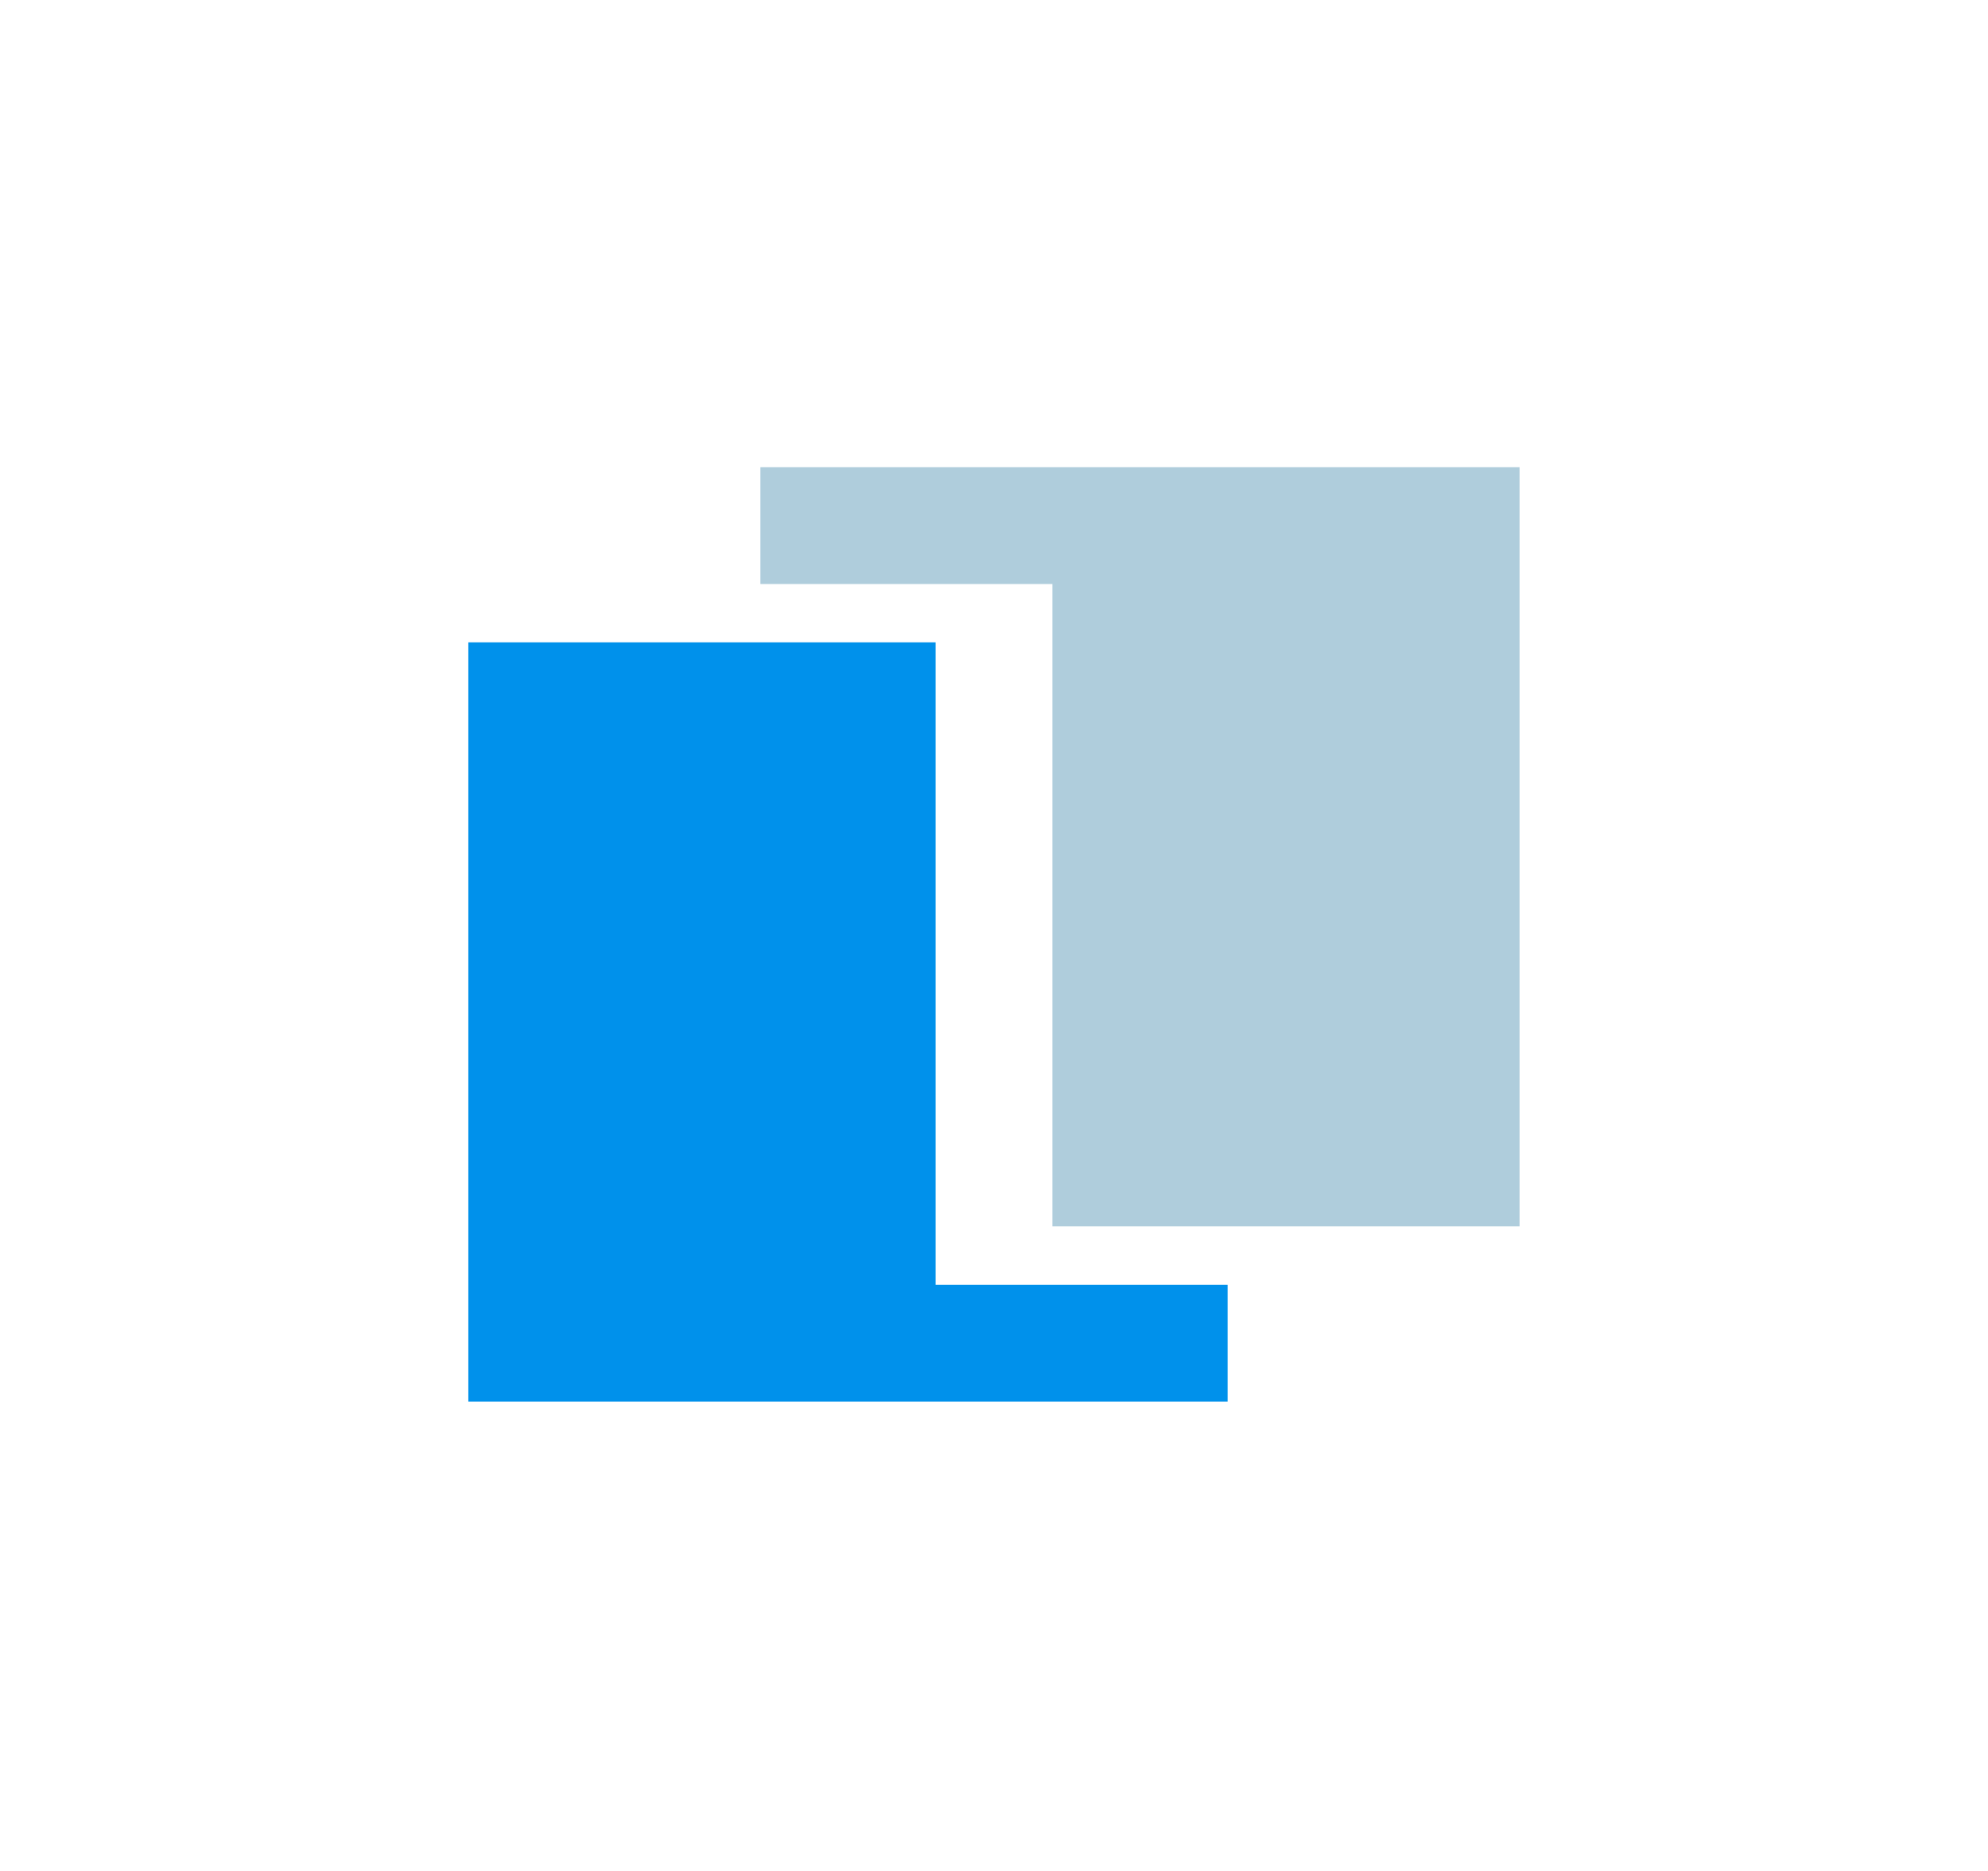
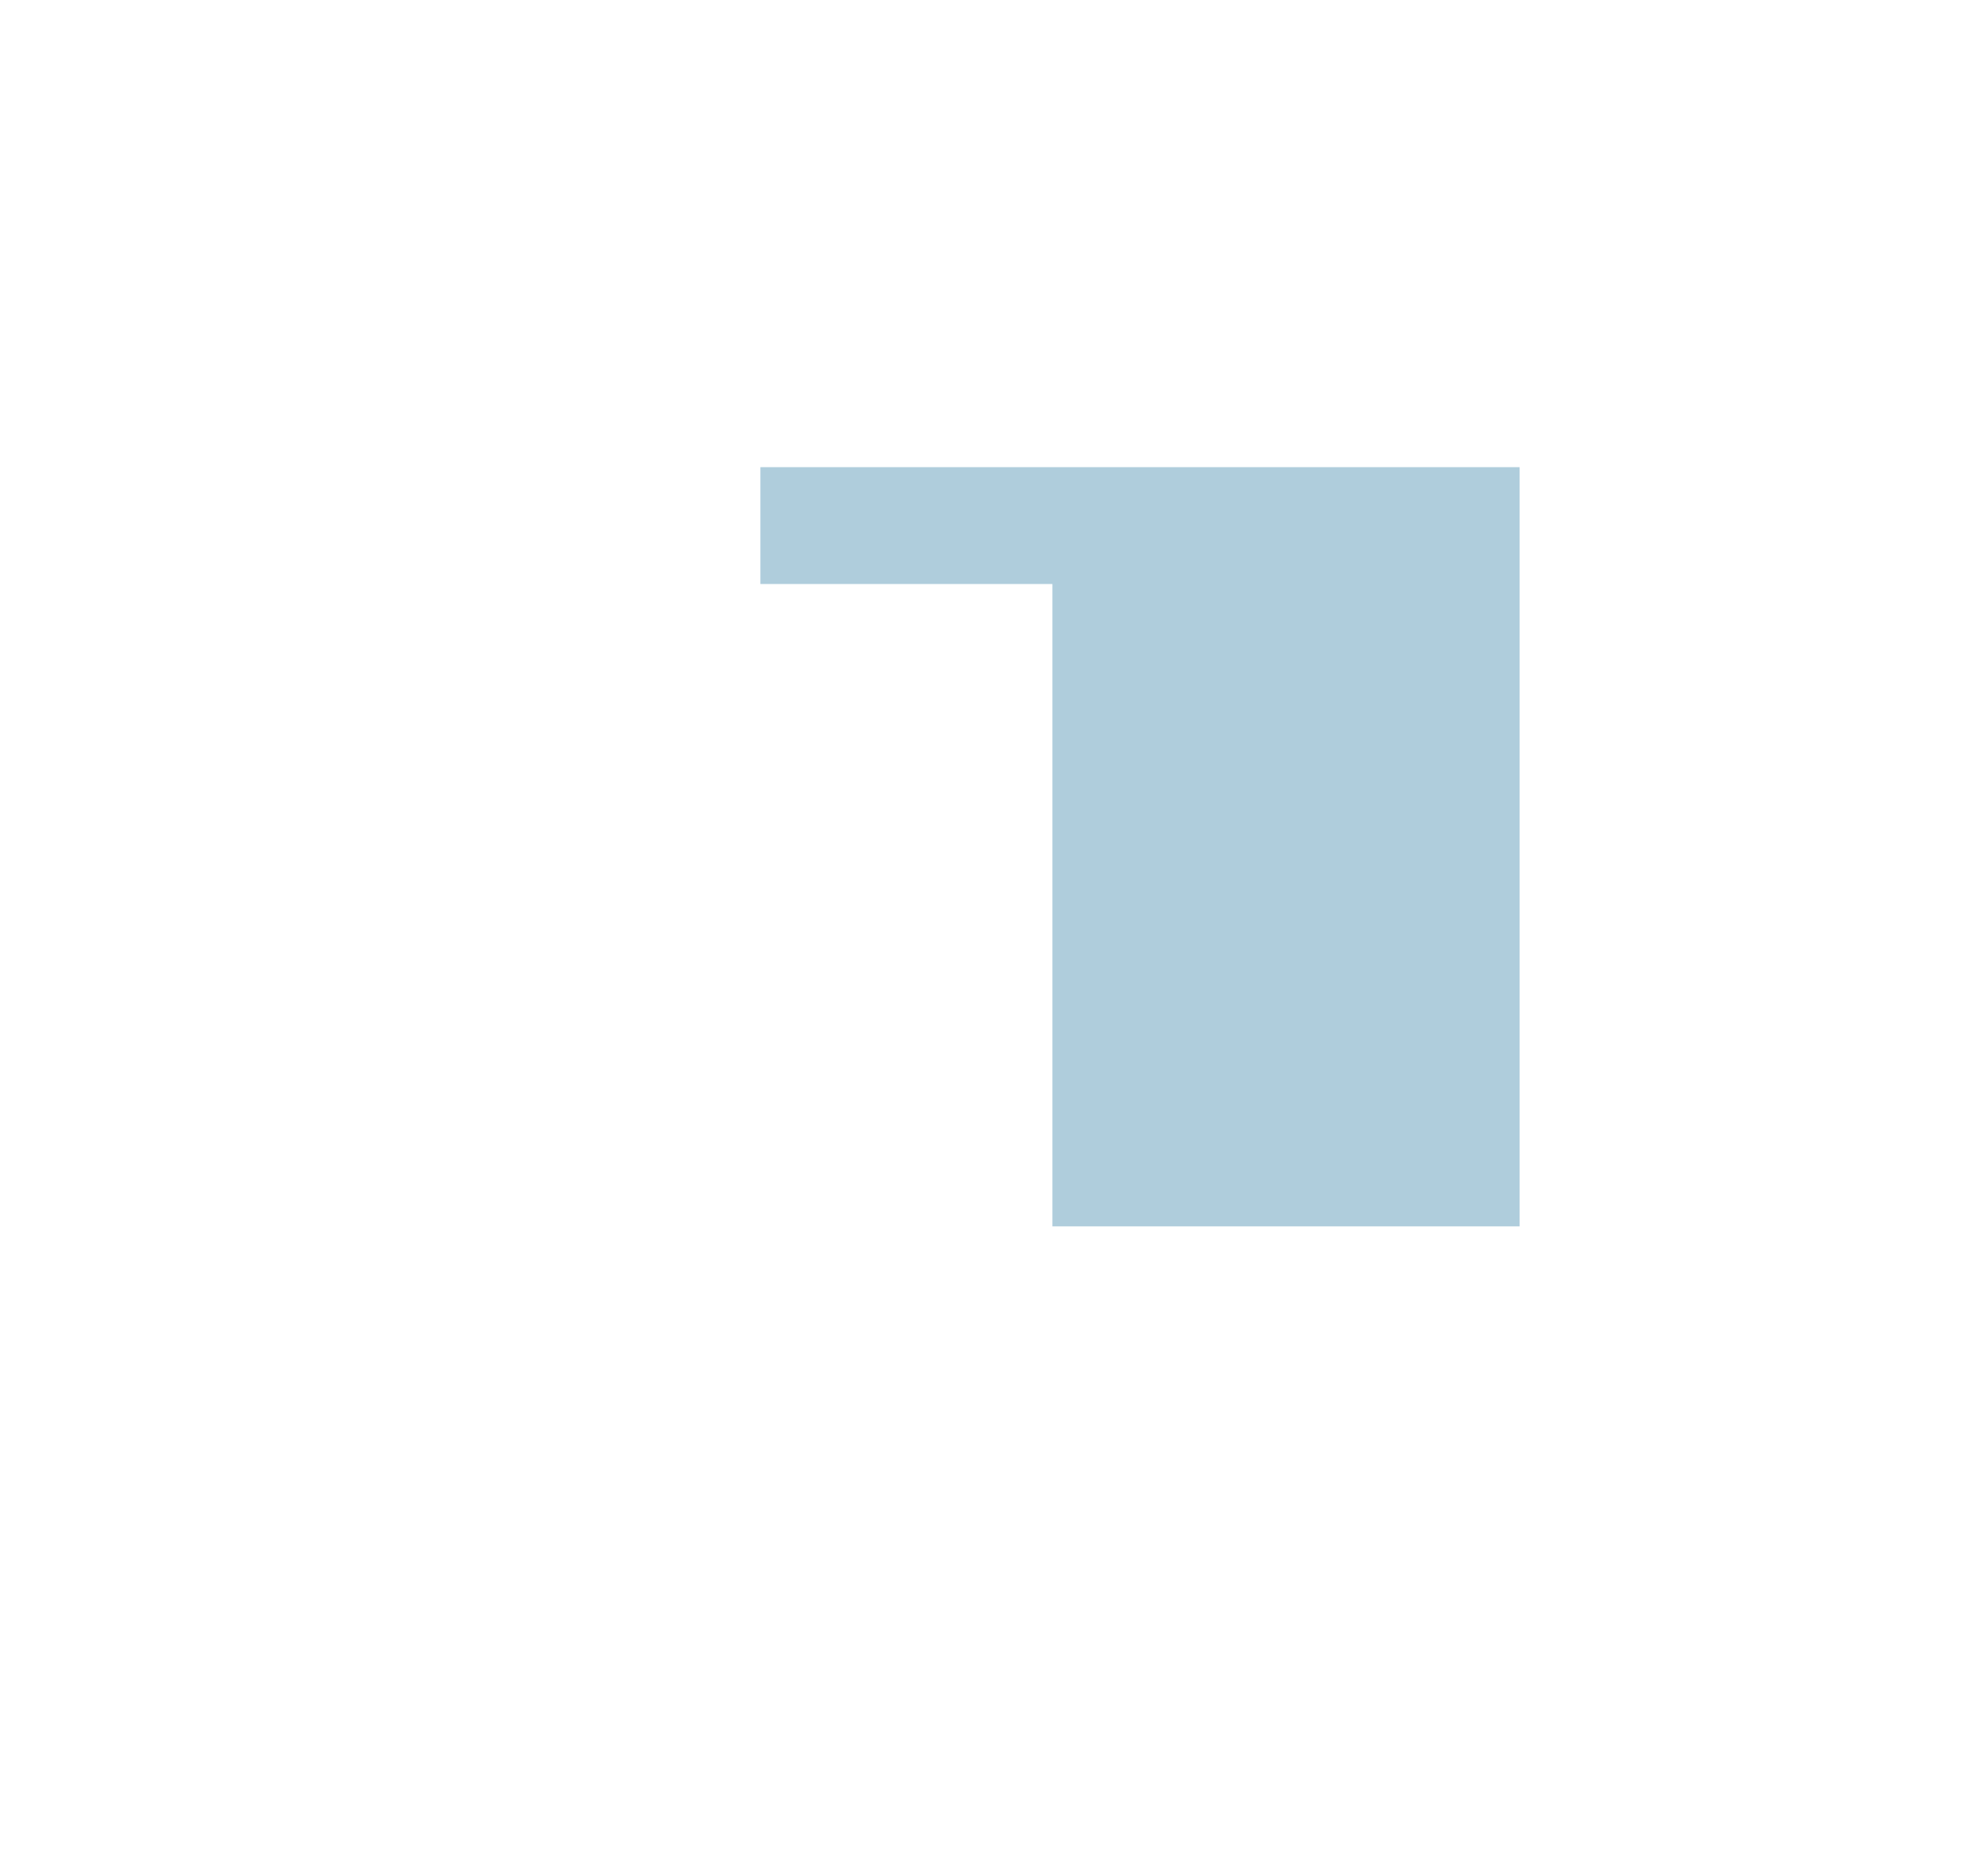
<svg xmlns="http://www.w3.org/2000/svg" version="1.1" id="Layer_1" x="0px" y="0px" viewBox="0 0 241.23 227.05" style="enable-background:new 0 0 241.23 227.05;" xml:space="preserve">
  <style type="text/css">
	.st0{fill:#0091EB;}
	.st1{fill:#AFCDDC;}
</style>
-   <polygon class="st0" points="113.53,77.95 56.83,77.95 56.83,170.08 148.96,170.08 148.96,155.91 113.53,155.91 " />
  <polygon class="st1" points="184.39,56.69 92.27,56.69 92.27,70.87 127.7,70.87 127.7,148.82 184.39,148.82 " />
</svg>